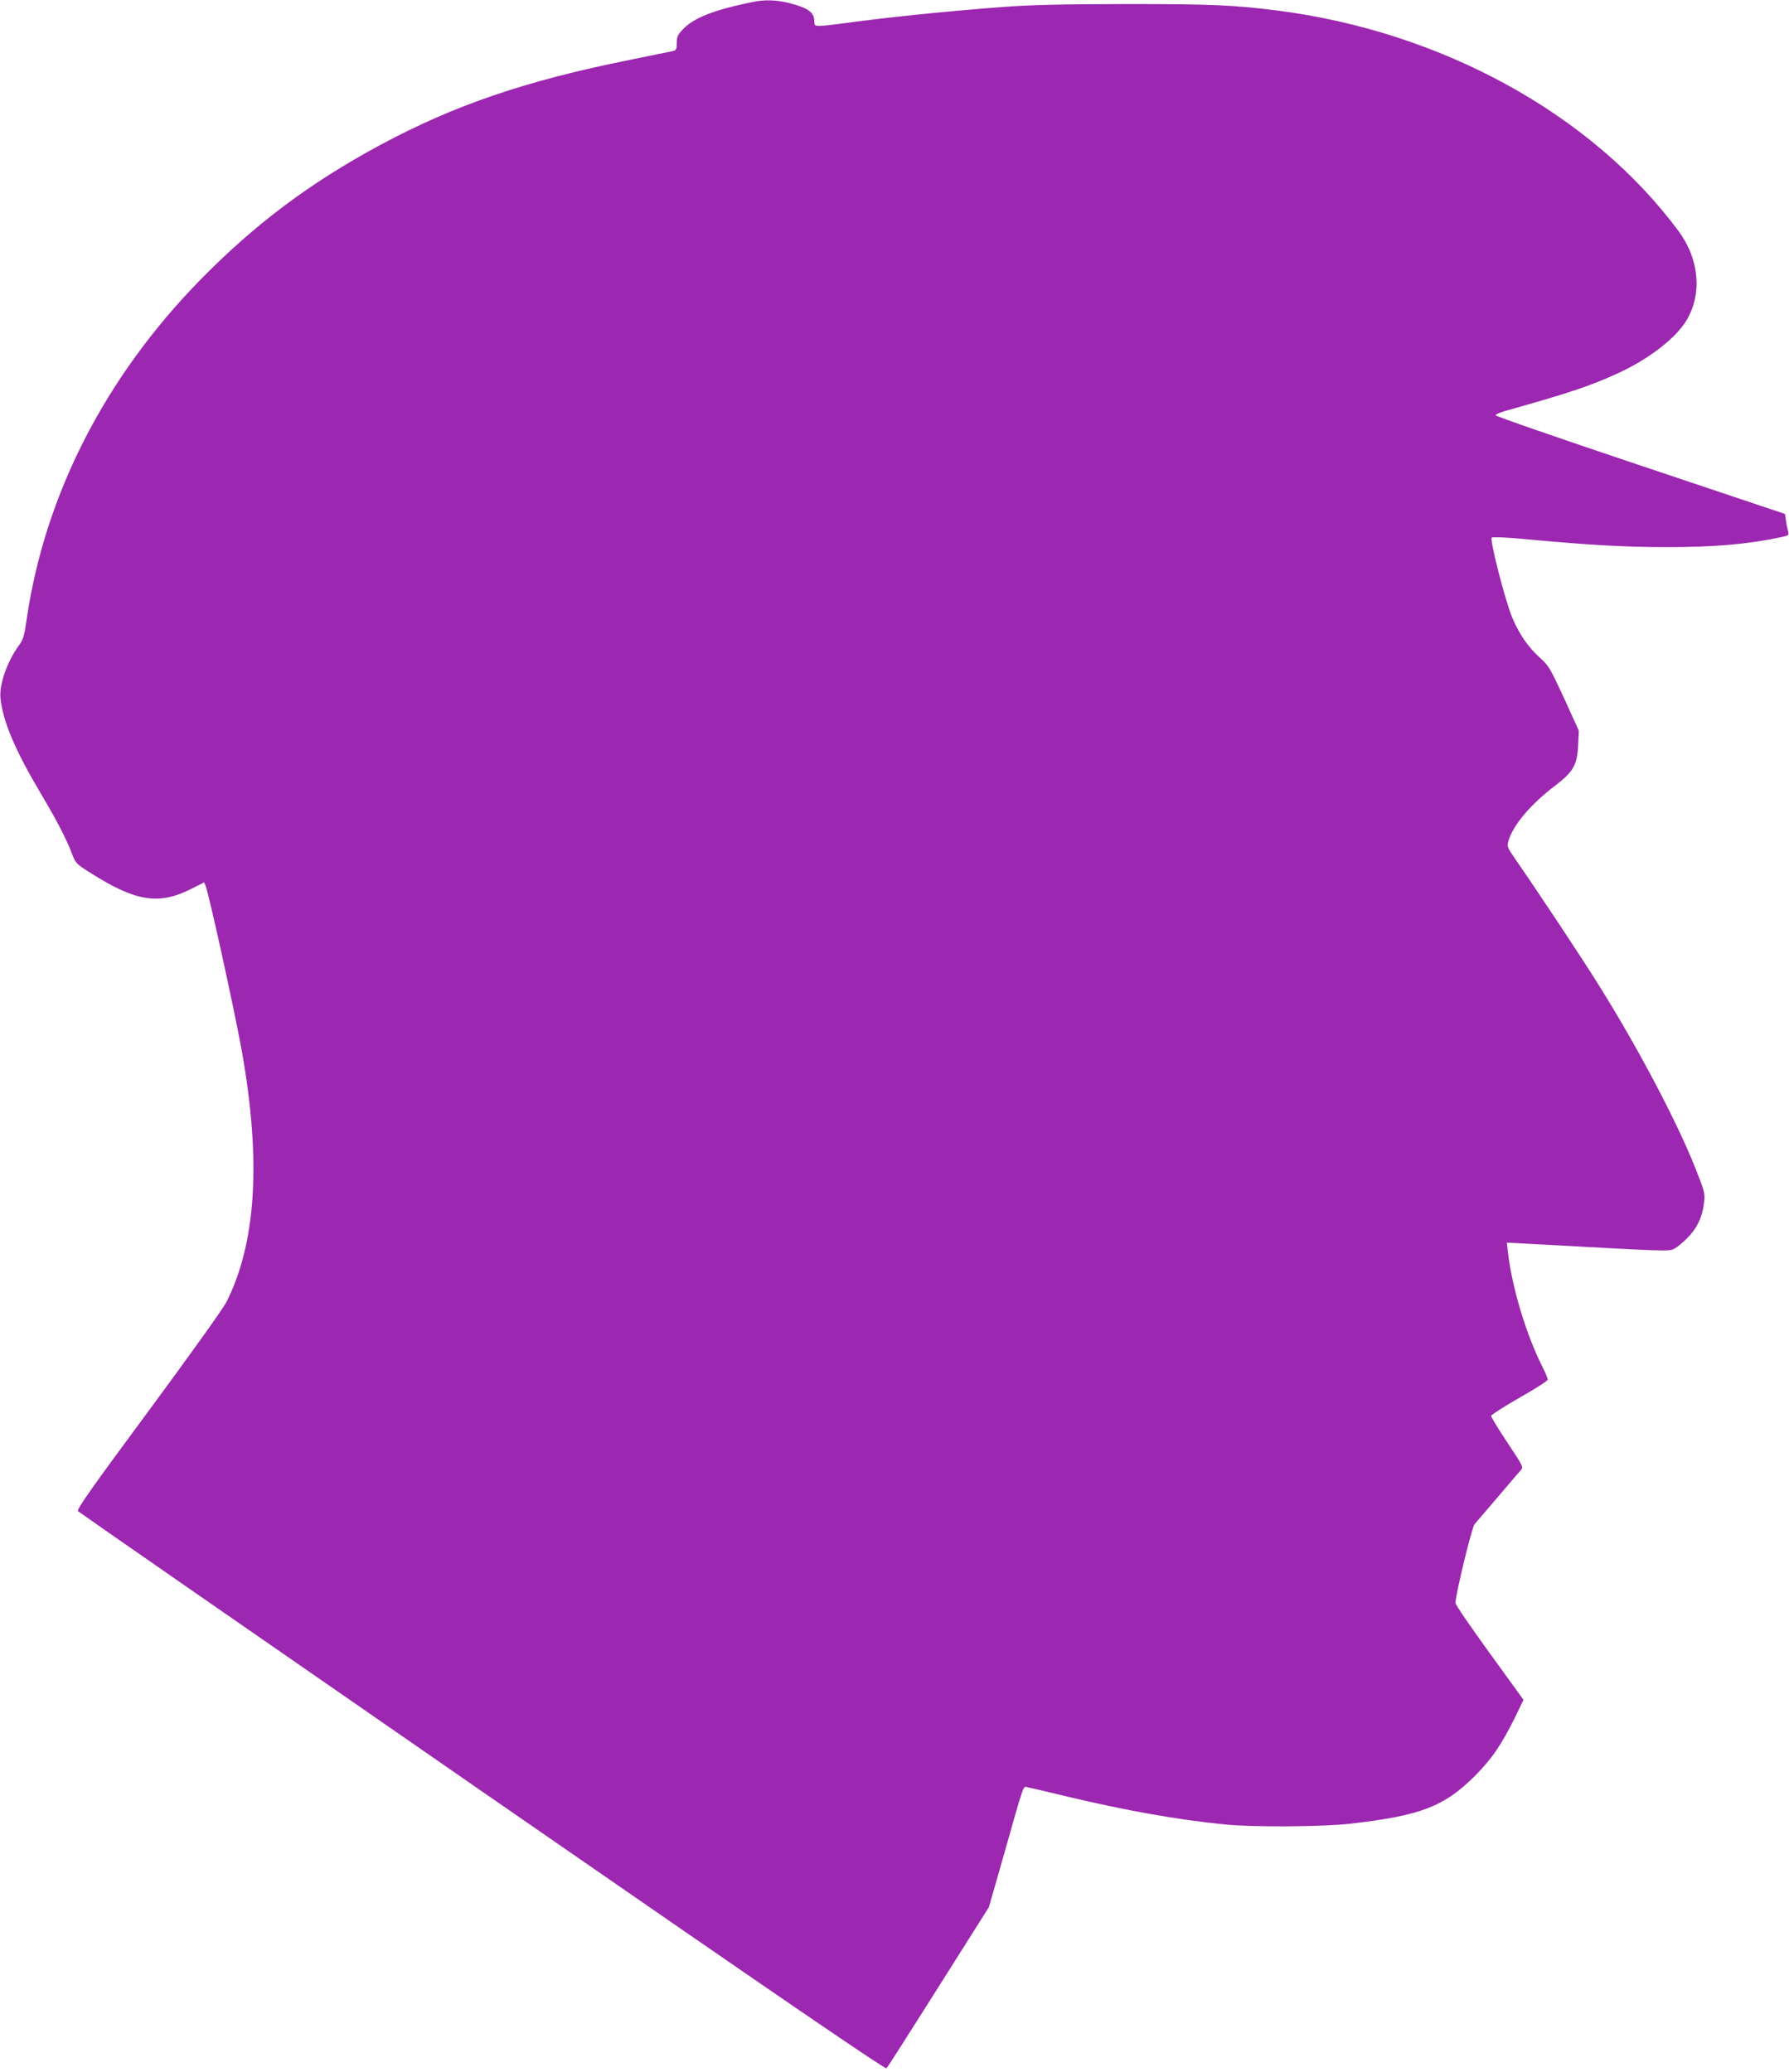
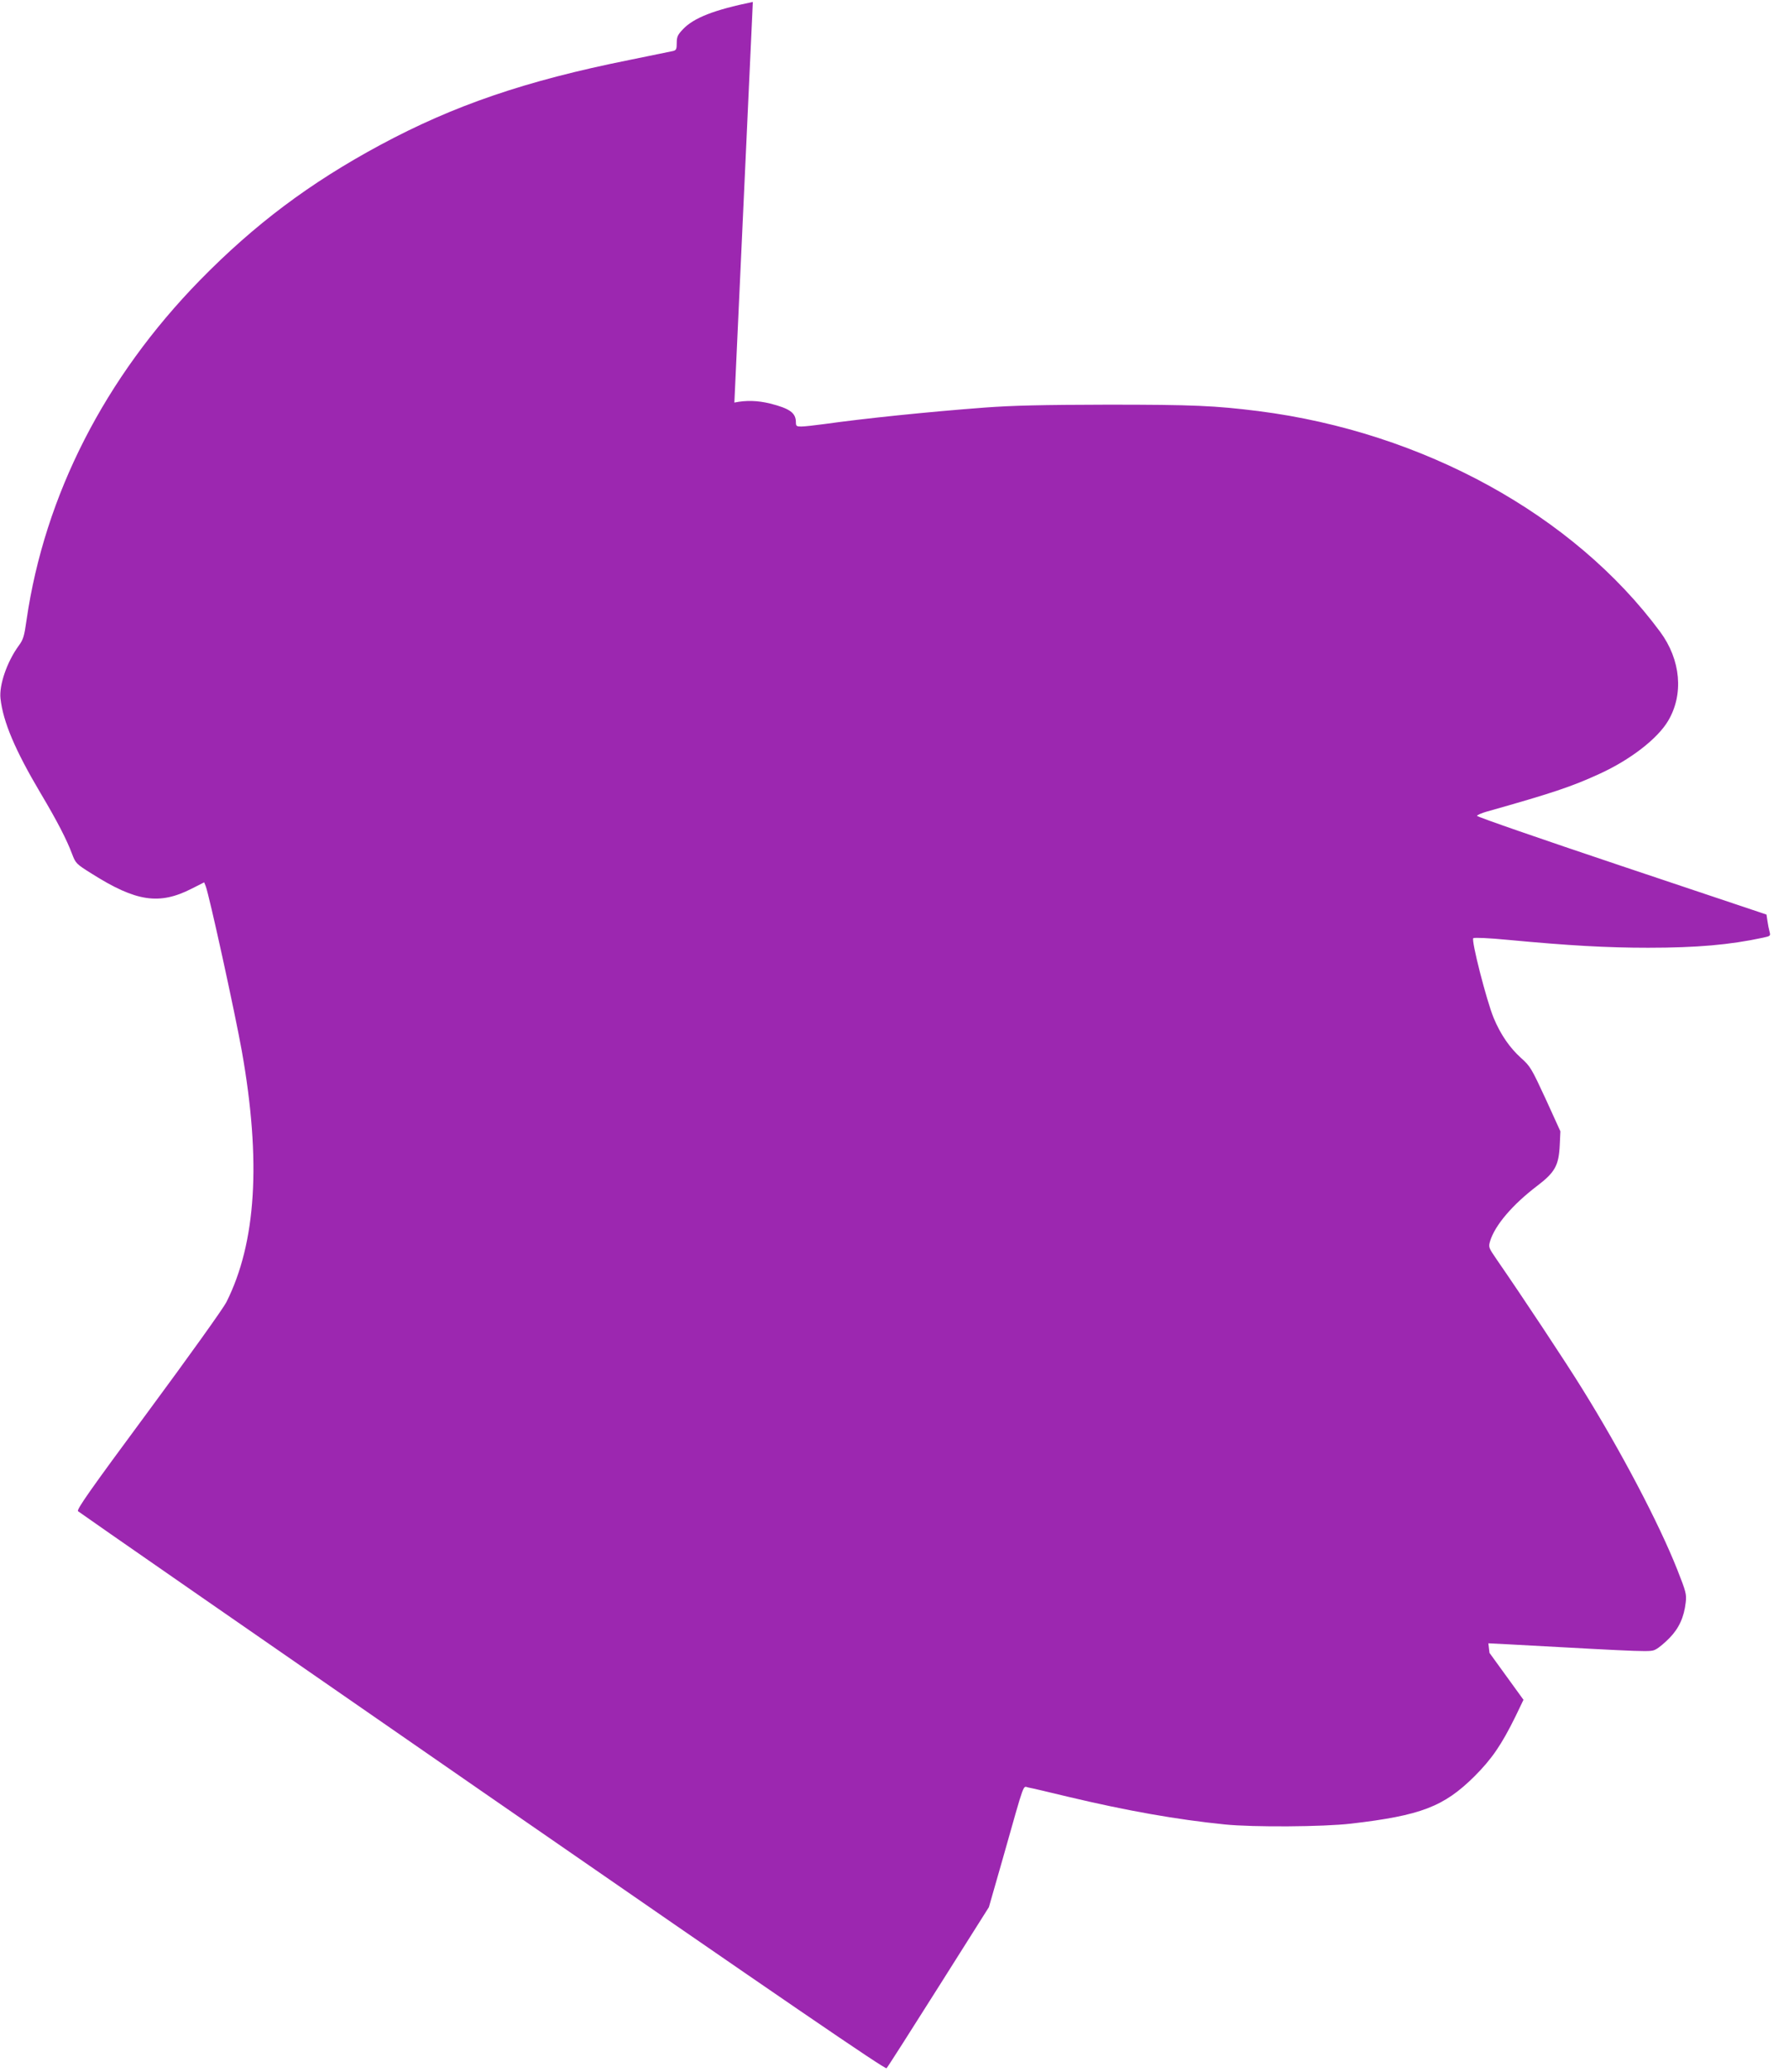
<svg xmlns="http://www.w3.org/2000/svg" version="1.0" width="1105pt" height="1280pt" viewBox="0 0 1105 1280" preserveAspectRatio="xMidYMid meet">
  <g transform="translate(0,1280) scale(0.1,-0.1)" fill="#9c27b0" stroke="none">
-     <path d="M4650 12788 c-239 -49 -365 -98 -432 -169 -32 -34 -38 -46 -38 -84 0 -38 -3 -45 -22 -50 -13 -3 -135 -28 -273 -56 -638 -128 -1082 -280 -1537 -525 -436 -235 -775 -490 -1113 -835 -588 -602 -959 -1328 -1071 -2099 -14 -100 -20 -121 -49 -160 -72 -99 -121 -242 -112 -325 16 -144 90 -319 247 -584 103 -173 162 -288 195 -376 22 -58 25 -62 121 -122 275 -174 418 -195 618 -93 l77 39 9 -22 c21 -50 182 -786 224 -1022 120 -678 89 -1182 -96 -1550 -20 -39 -233 -337 -482 -674 -363 -491 -444 -607 -434 -617 7 -7 1131 -787 2498 -1733 1883 -1303 2488 -1717 2496 -1708 7 7 151 233 322 504 l310 491 87 304 c140 494 121 441 158 435 18 -3 128 -29 244 -57 366 -87 671 -141 968 -171 176 -18 609 -15 780 5 431 50 573 105 761 291 108 108 168 195 255 372 l49 102 -210 290 c-115 159 -210 297 -210 308 0 51 101 468 118 487 10 12 74 86 142 166 68 80 132 155 142 166 19 21 18 22 -82 173 -55 83 -100 157 -100 164 0 6 79 57 175 112 96 54 175 105 175 112 0 8 -15 44 -34 81 -100 199 -187 489 -212 706 l-7 59 119 -6 c895 -49 881 -49 916 -31 18 9 56 41 84 70 58 59 90 129 100 219 6 51 2 66 -52 203 -114 288 -348 733 -590 1122 -95 154 -371 571 -524 792 -52 76 -53 78 -42 116 30 98 138 225 292 342 109 83 132 126 138 250 l4 86 -91 200 c-87 188 -95 202 -151 252 -71 64 -127 145 -170 248 -44 106 -140 482 -126 493 6 5 97 1 211 -10 382 -36 616 -49 869 -49 300 0 505 18 709 62 46 10 48 11 41 37 -4 14 -10 44 -13 66 l-6 40 -895 300 c-492 165 -894 304 -893 310 1 5 28 17 60 26 401 113 527 155 696 233 189 86 358 216 424 327 98 164 79 378 -49 551 -534 722 -1463 1233 -2479 1363 -270 34 -405 40 -934 40 -408 -1 -583 -5 -760 -18 -356 -27 -742 -67 -991 -102 -59 -8 -122 -15 -141 -15 -29 0 -33 3 -33 26 0 58 -37 85 -159 116 -78 19 -148 21 -221 6z" />
+     <path d="M4650 12788 c-239 -49 -365 -98 -432 -169 -32 -34 -38 -46 -38 -84 0 -38 -3 -45 -22 -50 -13 -3 -135 -28 -273 -56 -638 -128 -1082 -280 -1537 -525 -436 -235 -775 -490 -1113 -835 -588 -602 -959 -1328 -1071 -2099 -14 -100 -20 -121 -49 -160 -72 -99 -121 -242 -112 -325 16 -144 90 -319 247 -584 103 -173 162 -288 195 -376 22 -58 25 -62 121 -122 275 -174 418 -195 618 -93 l77 39 9 -22 c21 -50 182 -786 224 -1022 120 -678 89 -1182 -96 -1550 -20 -39 -233 -337 -482 -674 -363 -491 -444 -607 -434 -617 7 -7 1131 -787 2498 -1733 1883 -1303 2488 -1717 2496 -1708 7 7 151 233 322 504 l310 491 87 304 c140 494 121 441 158 435 18 -3 128 -29 244 -57 366 -87 671 -141 968 -171 176 -18 609 -15 780 5 431 50 573 105 761 291 108 108 168 195 255 372 l49 102 -210 290 l-7 59 119 -6 c895 -49 881 -49 916 -31 18 9 56 41 84 70 58 59 90 129 100 219 6 51 2 66 -52 203 -114 288 -348 733 -590 1122 -95 154 -371 571 -524 792 -52 76 -53 78 -42 116 30 98 138 225 292 342 109 83 132 126 138 250 l4 86 -91 200 c-87 188 -95 202 -151 252 -71 64 -127 145 -170 248 -44 106 -140 482 -126 493 6 5 97 1 211 -10 382 -36 616 -49 869 -49 300 0 505 18 709 62 46 10 48 11 41 37 -4 14 -10 44 -13 66 l-6 40 -895 300 c-492 165 -894 304 -893 310 1 5 28 17 60 26 401 113 527 155 696 233 189 86 358 216 424 327 98 164 79 378 -49 551 -534 722 -1463 1233 -2479 1363 -270 34 -405 40 -934 40 -408 -1 -583 -5 -760 -18 -356 -27 -742 -67 -991 -102 -59 -8 -122 -15 -141 -15 -29 0 -33 3 -33 26 0 58 -37 85 -159 116 -78 19 -148 21 -221 6z" />
  </g>
</svg>